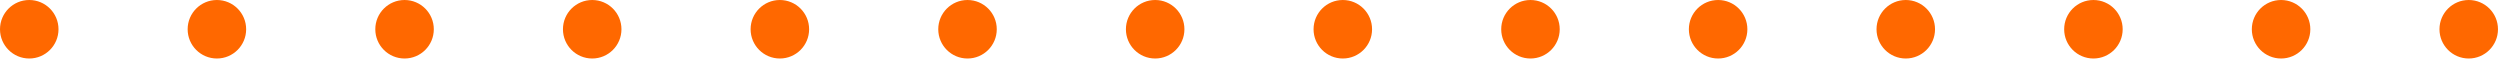
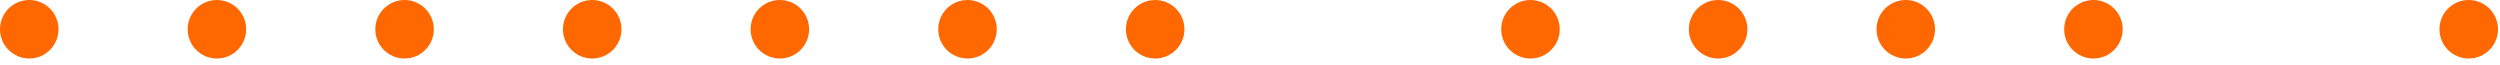
<svg xmlns="http://www.w3.org/2000/svg" width="271" height="7" viewBox="0 0 271 7" fill="none">
  <circle cx="3.171" cy="3.171" r="3.171" fill="#FF6800" />
  <circle cx="23.512" cy="3.171" r="3.171" fill="#FF6800" />
  <circle cx="43.854" cy="3.171" r="3.171" fill="#FF6800" />
  <circle cx="64.195" cy="3.171" r="3.171" fill="#FF6800" />
  <circle cx="84.537" cy="3.171" r="3.171" fill="#FF6800" />
  <circle cx="104.878" cy="3.171" r="3.171" fill="#FF6800" />
  <circle cx="125.22" cy="3.171" r="3.171" fill="#FF6800" />
-   <circle cx="145.561" cy="3.171" r="3.171" fill="#FF6800" />
  <circle cx="165.903" cy="3.171" r="3.171" fill="#FF6800" />
  <circle cx="186.244" cy="3.171" r="3.171" fill="#FF6800" />
  <circle cx="206.586" cy="3.171" r="3.171" fill="#FF6800" />
  <circle cx="226.927" cy="3.171" r="3.171" fill="#FF6800" />
-   <circle cx="247.269" cy="3.171" r="3.171" fill="#FF6800" />
  <circle cx="267.61" cy="3.171" r="3.171" fill="#FF6800" />
</svg>